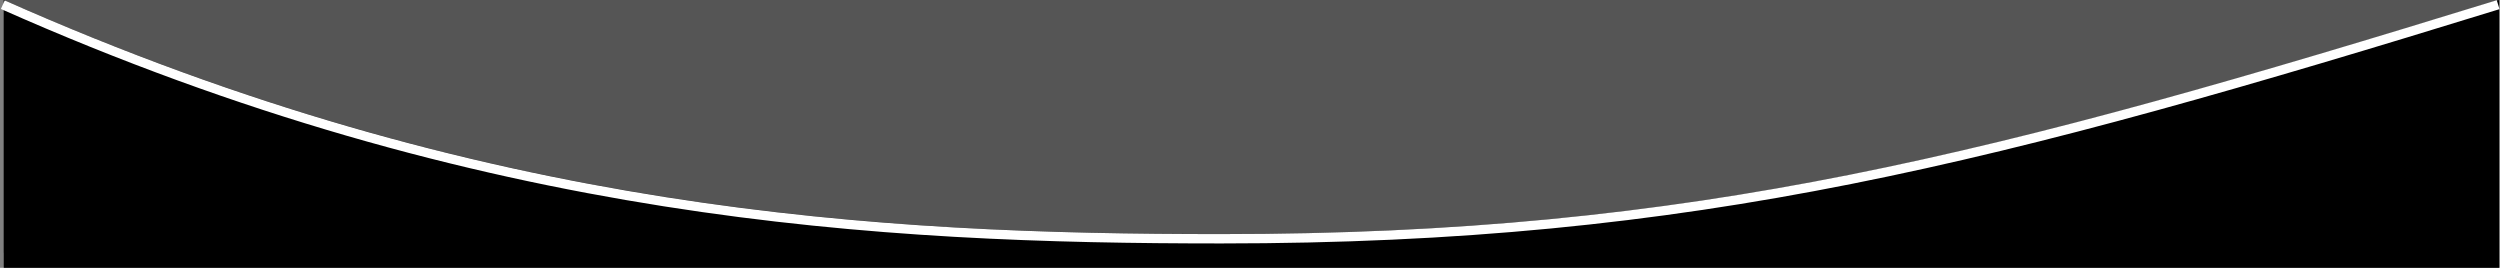
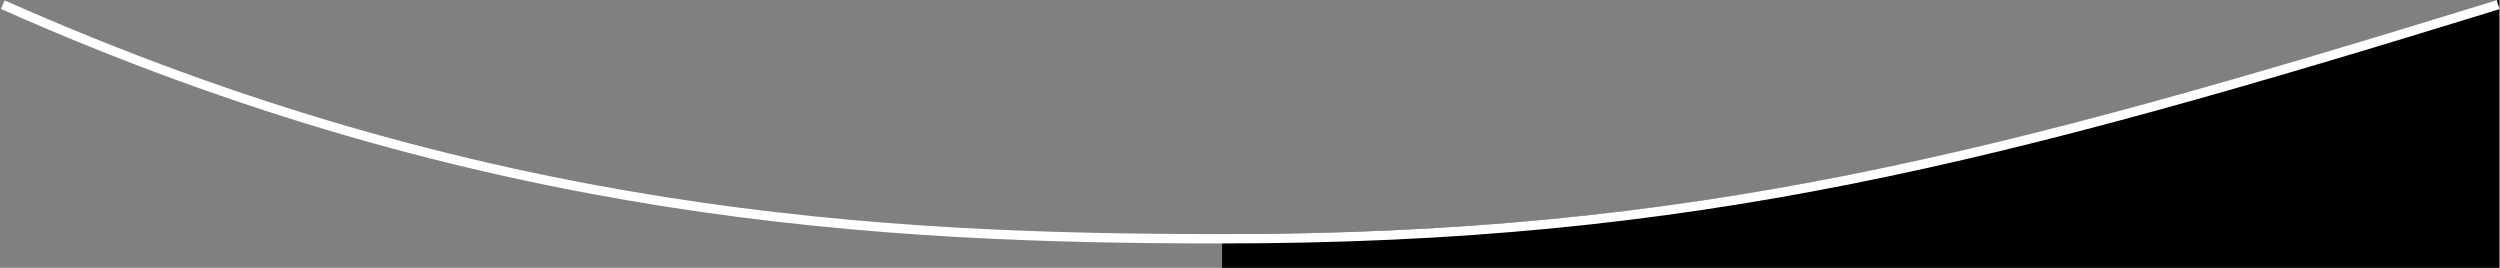
<svg xmlns="http://www.w3.org/2000/svg" width="2670" height="286" viewBox="0 0 2670 286" fill="none">
  <rect x="0" y="0" width="2670" height="286" fill="#808080" stroke="none" />
-   <rect x="4" width="2664" height="270" fill="#555555" />
-   <path d="M1305.19 250C942.187 250 516.687 227.764 4 0V286H2669V0C2136 164.263 1811.69 250 1305.19 250Z" fill="black" />
+   <path d="M1305.19 250V286H2669V0C2136 164.263 1811.69 250 1305.19 250Z" fill="black" />
  <path d="M3 5C515.687 232.764 941.187 255 1304.19 255C1810.69 255 2135 169.263 2668 5" stroke="white" stroke-width="10" />
</svg>